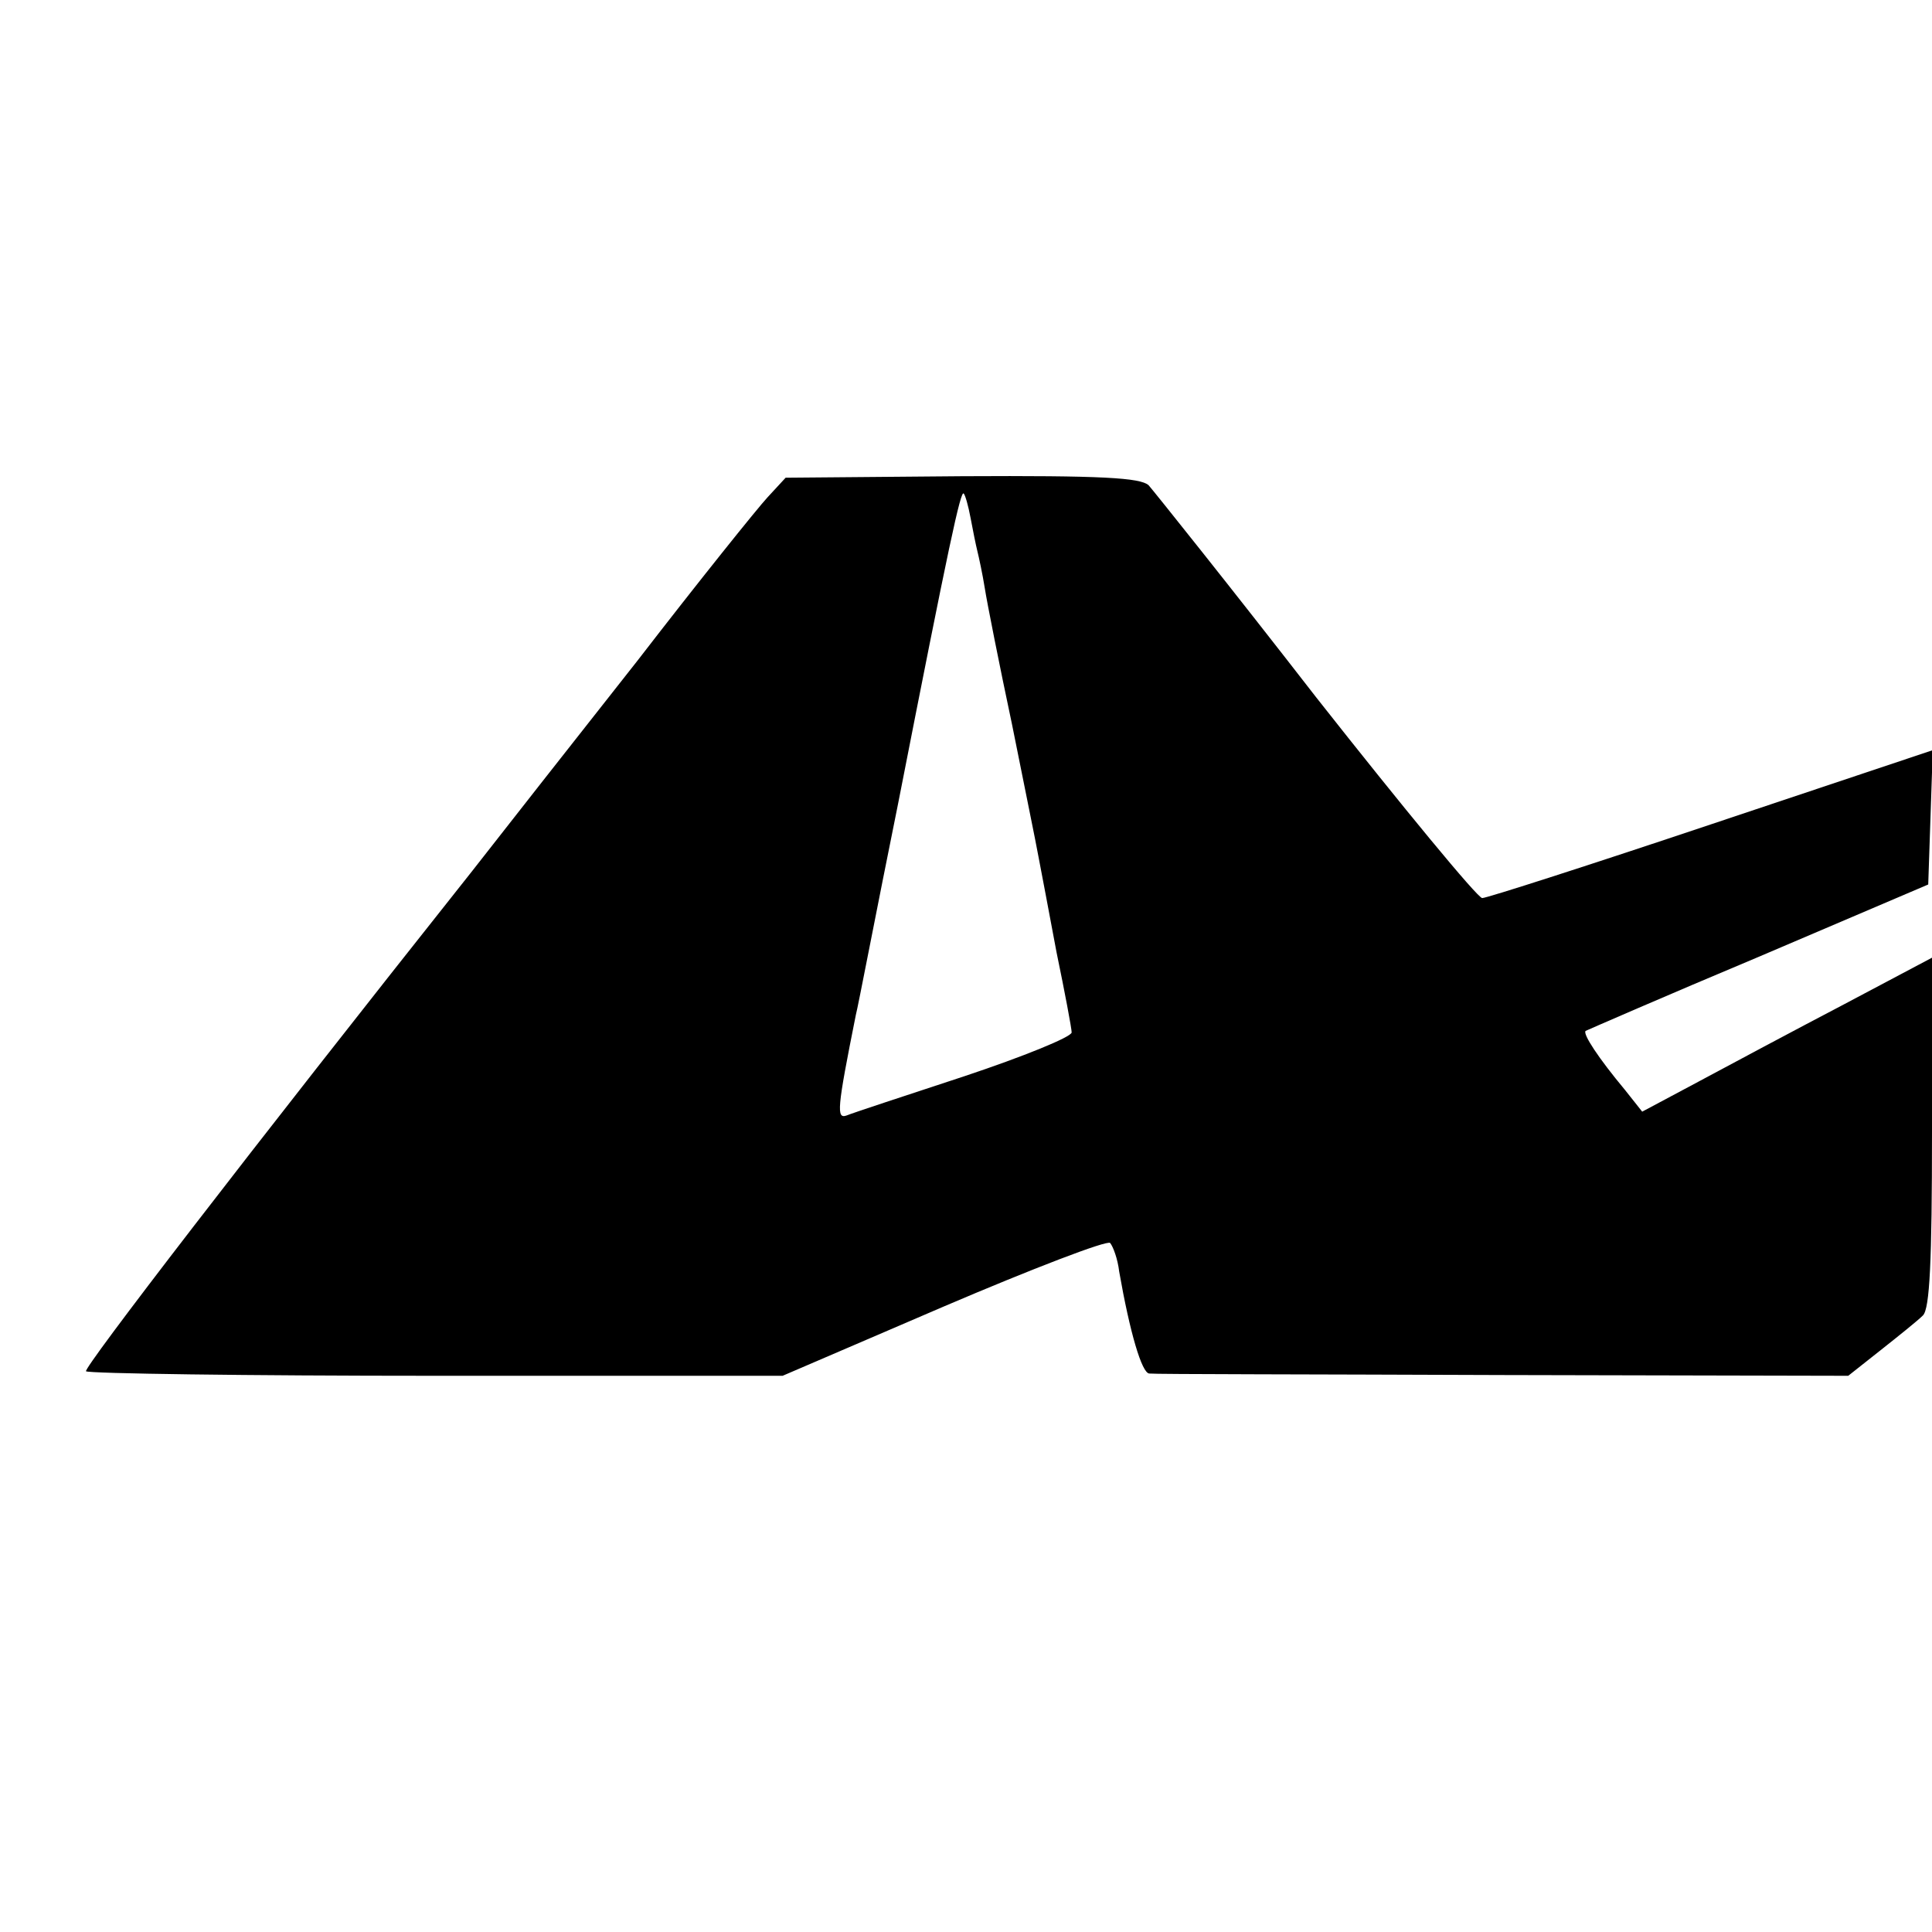
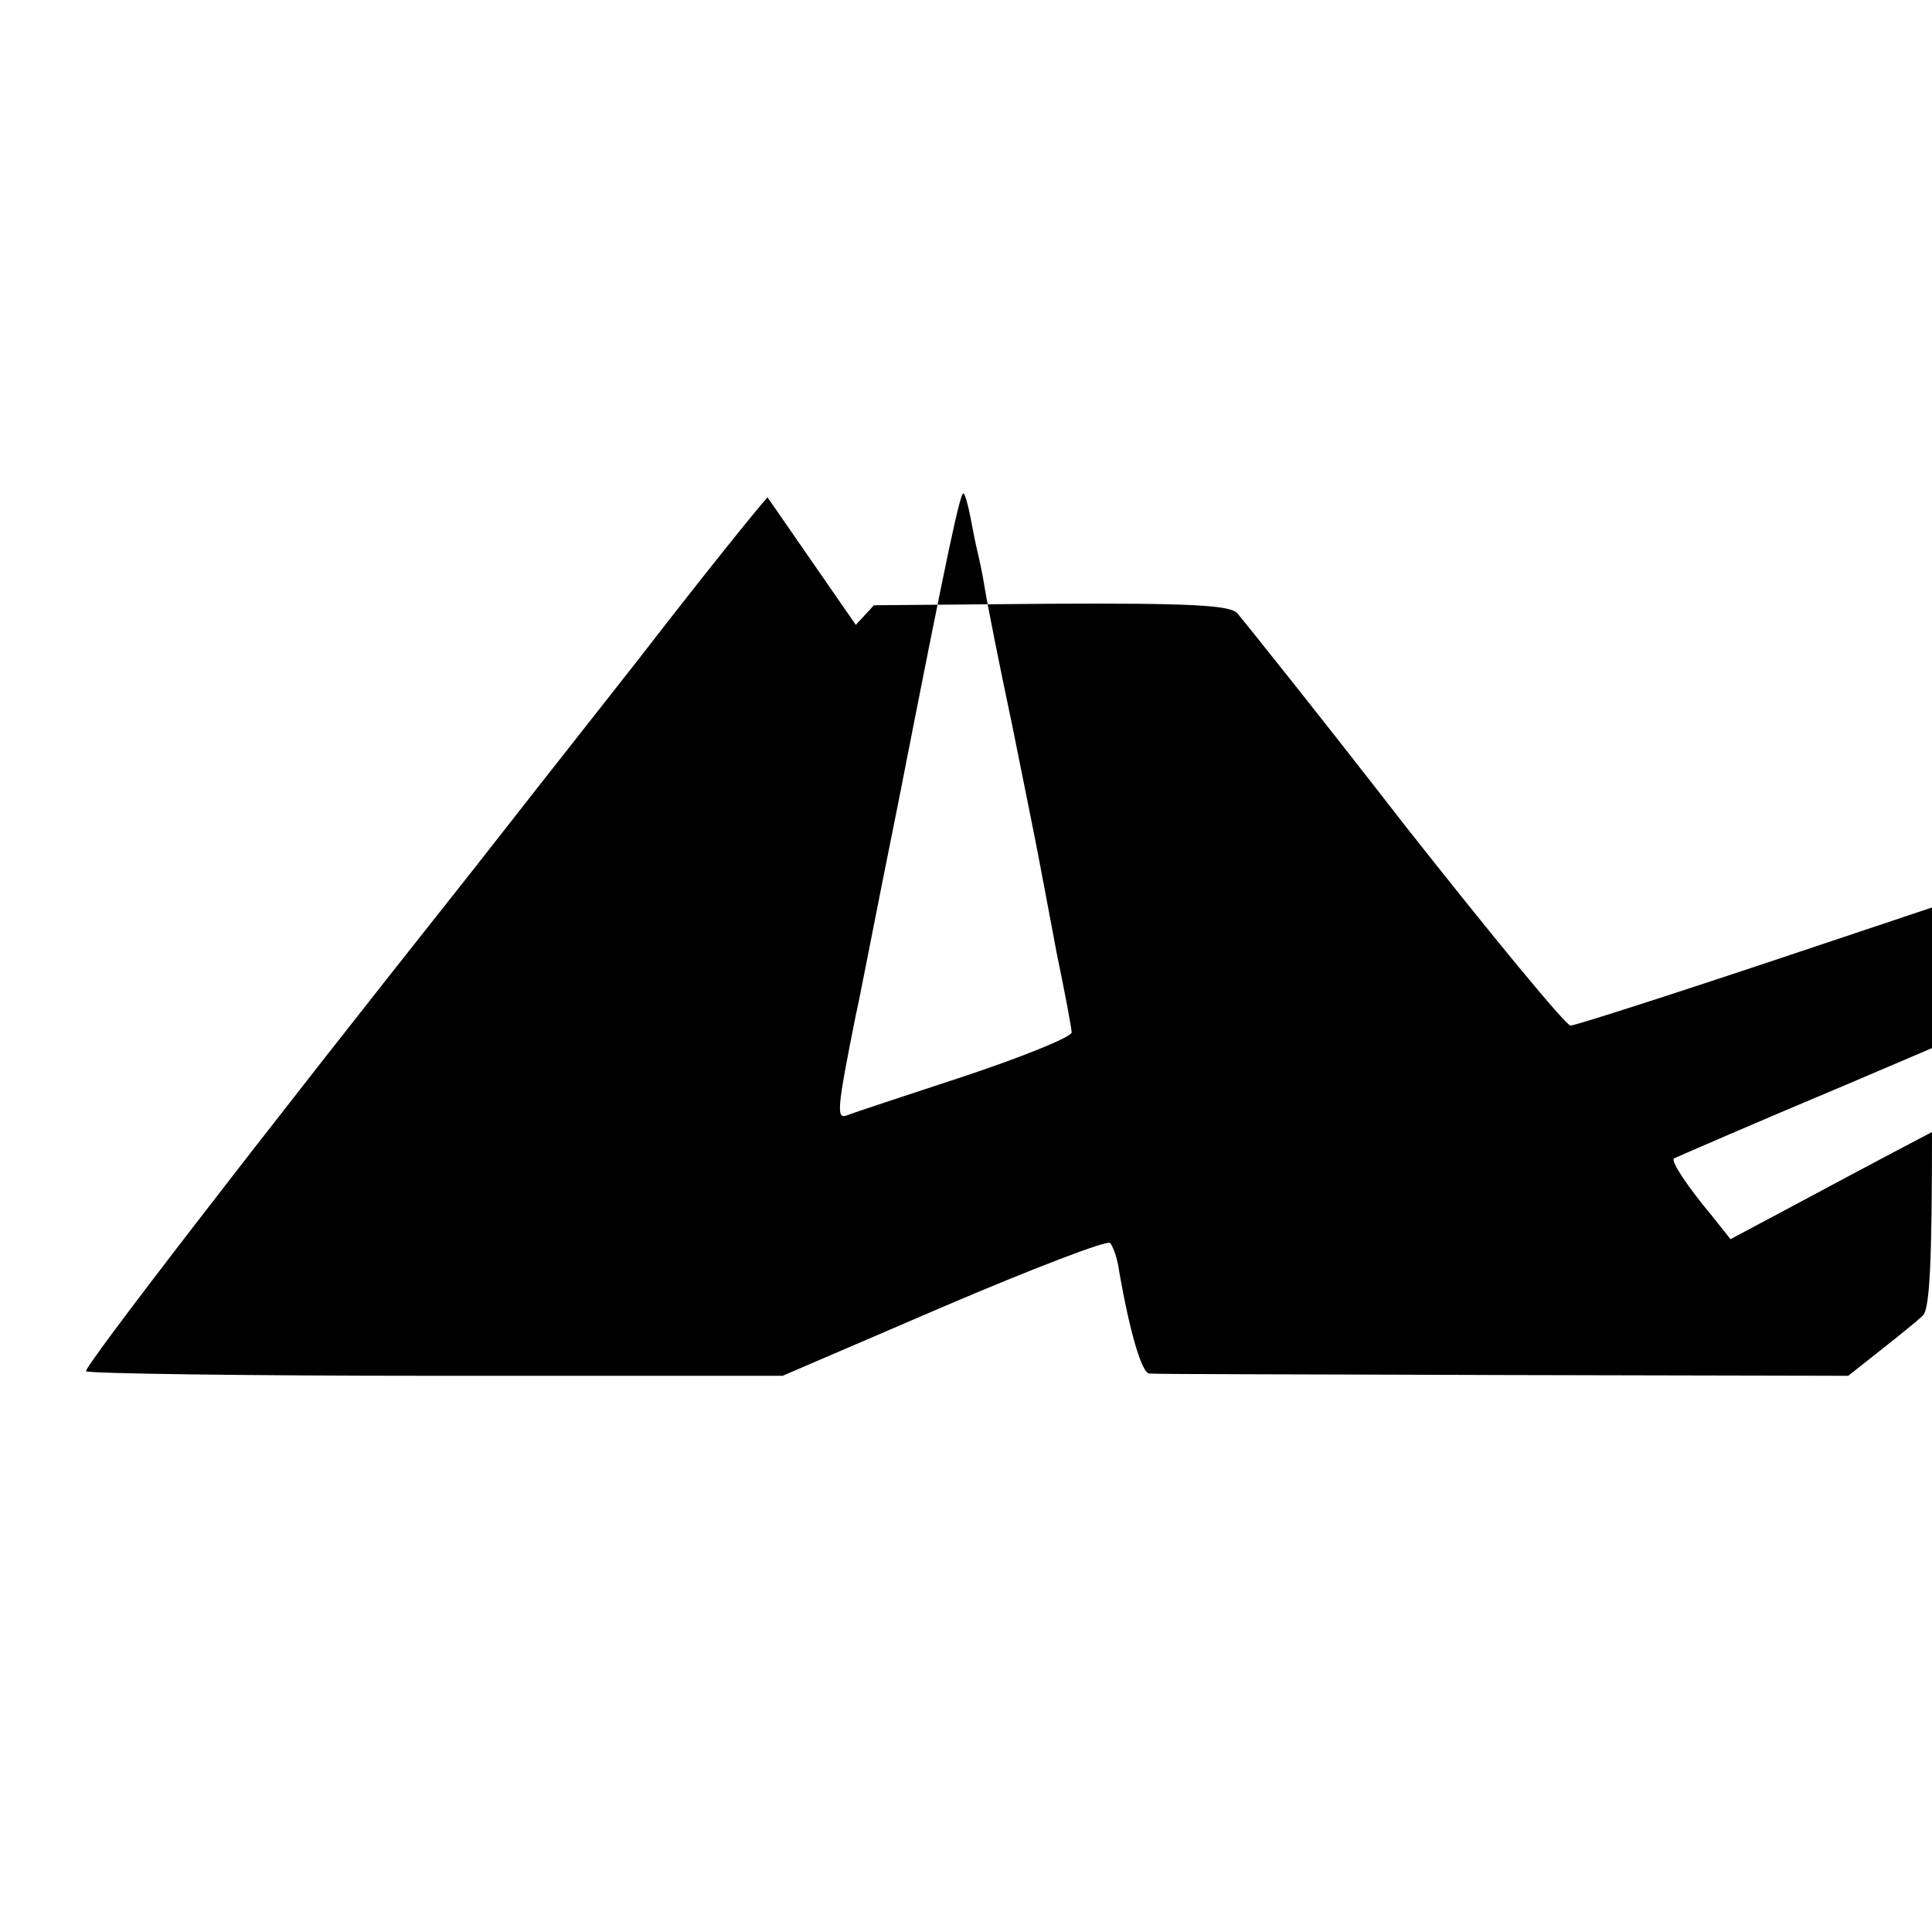
<svg xmlns="http://www.w3.org/2000/svg" version="1.0" width="256pt" height="256pt" viewBox="0 0 256 256" preserveAspectRatio="xMidYMid meet">
  <g transform="translate(0,256) scale(0.1,-0.1)" fill="#000000" stroke="none">
-     <path d="M1017 1901 c-13 -14 -91 -111 -172 -216 -82 -104 -181 -230 -220 -280 -296 -373 -515 -658 -511 -662 3 -3 212 -6 464 -6 l459 0 214 92 c117 50 216 88 220 84 4 -5 10 -21 12 -38 14 -80 30 -135 40 -135 7 -1 218 -1 469 -2 l457 -1 43 34 c24 19 49 39 56 46 9 9 12 71 12 243 l0 231 -117 -62 c-65 -34 -151 -80 -192 -102 l-75 -40 -23 29 c-35 42 -56 74 -52 78 2 1 105 46 229 98 l225 96 3 89 3 89 -293 -98 c-161 -54 -298 -98 -304 -98 -6 0 -105 120 -220 266 -114 147 -215 273 -222 281 -11 10 -62 13 -247 12 l-234 -2 -24 -26z m269 -27 c3 -16 7 -36 9 -44 2 -8 7 -31 10 -50 3 -19 19 -100 36 -180 16 -80 32 -158 35 -175 3 -16 14 -73 24 -127 11 -53 20 -101 20 -106 0 -6 -64 -32 -142 -58 -79 -26 -149 -49 -156 -52 -14 -5 -13 8 12 133 3 11 27 137 56 280 68 347 83 416 87 411 2 -2 6 -16 9 -32z" />
+     <path d="M1017 1901 c-13 -14 -91 -111 -172 -216 -82 -104 -181 -230 -220 -280 -296 -373 -515 -658 -511 -662 3 -3 212 -6 464 -6 l459 0 214 92 c117 50 216 88 220 84 4 -5 10 -21 12 -38 14 -80 30 -135 40 -135 7 -1 218 -1 469 -2 l457 -1 43 34 c24 19 49 39 56 46 9 9 12 71 12 243 c-65 -34 -151 -80 -192 -102 l-75 -40 -23 29 c-35 42 -56 74 -52 78 2 1 105 46 229 98 l225 96 3 89 3 89 -293 -98 c-161 -54 -298 -98 -304 -98 -6 0 -105 120 -220 266 -114 147 -215 273 -222 281 -11 10 -62 13 -247 12 l-234 -2 -24 -26z m269 -27 c3 -16 7 -36 9 -44 2 -8 7 -31 10 -50 3 -19 19 -100 36 -180 16 -80 32 -158 35 -175 3 -16 14 -73 24 -127 11 -53 20 -101 20 -106 0 -6 -64 -32 -142 -58 -79 -26 -149 -49 -156 -52 -14 -5 -13 8 12 133 3 11 27 137 56 280 68 347 83 416 87 411 2 -2 6 -16 9 -32z" />
  </g>
</svg>